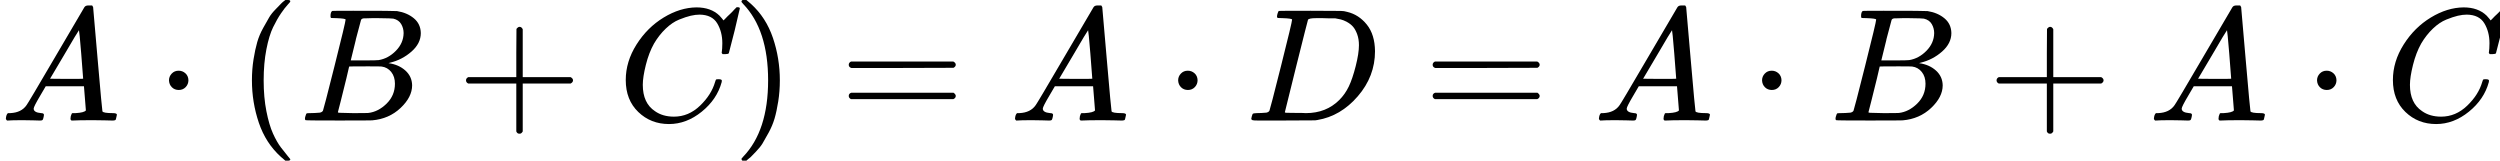
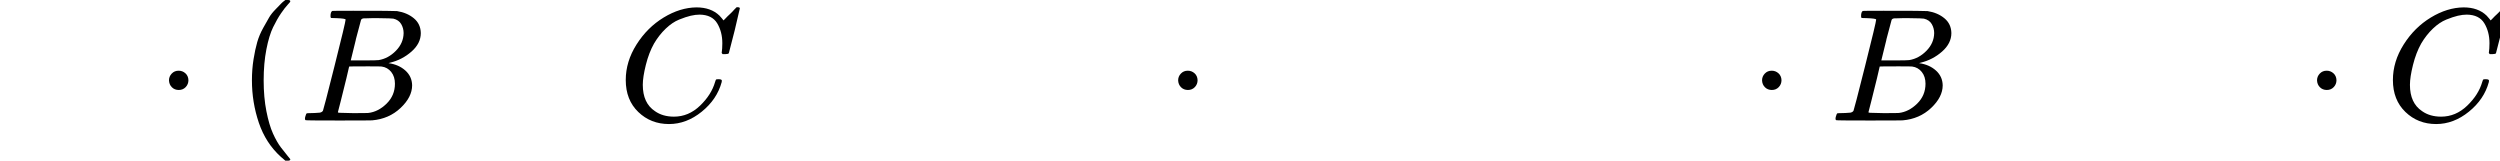
<svg xmlns="http://www.w3.org/2000/svg" xmlns:xlink="http://www.w3.org/1999/xlink" width="35.194ex" height="2.262ex" role="img" focusable="false" viewBox="0 -750 15555.8 1000" style="vertical-align: -0.566ex;">
  <defs>
-     <path id="MJX-498-TEX-I-41" d="M208 74Q208 50 254 46Q272 46 272 35Q272 34 270 22Q267 8 264 4T251 0Q249 0 239 0T205 1T141 2Q70 2 50 0H42Q35 7 35 11Q37 38 48 46H62Q132 49 164 96Q170 102 345 401T523 704Q530 716 547 716H555H572Q578 707 578 706L606 383Q634 60 636 57Q641 46 701 46Q726 46 726 36Q726 34 723 22Q720 7 718 4T704 0Q701 0 690 0T651 1T578 2Q484 2 455 0H443Q437 6 437 9T439 27Q443 40 445 43L449 46H469Q523 49 533 63L521 213H283L249 155Q208 86 208 74ZM516 260Q516 271 504 416T490 562L463 519Q447 492 400 412L310 260L413 259Q516 259 516 260Z" />
    <path id="MJX-498-TEX-N-22C5" d="M78 250Q78 274 95 292T138 310Q162 310 180 294T199 251Q199 226 182 208T139 190T96 207T78 250Z" />
    <path id="MJX-498-TEX-N-28" d="M94 250Q94 319 104 381T127 488T164 576T202 643T244 695T277 729T302 750H315H319Q333 750 333 741Q333 738 316 720T275 667T226 581T184 443T167 250T184 58T225 -81T274 -167T316 -220T333 -241Q333 -250 318 -250H315H302L274 -226Q180 -141 137 -14T94 250Z" />
    <path id="MJX-498-TEX-I-42" d="M231 637Q204 637 199 638T194 649Q194 676 205 682Q206 683 335 683Q594 683 608 681Q671 671 713 636T756 544Q756 480 698 429T565 360L555 357Q619 348 660 311T702 219Q702 146 630 78T453 1Q446 0 242 0Q42 0 39 2Q35 5 35 10Q35 17 37 24Q42 43 47 45Q51 46 62 46H68Q95 46 128 49Q142 52 147 61Q150 65 219 339T288 628Q288 635 231 637ZM649 544Q649 574 634 600T585 634Q578 636 493 637Q473 637 451 637T416 636H403Q388 635 384 626Q382 622 352 506Q352 503 351 500L320 374H401Q482 374 494 376Q554 386 601 434T649 544ZM595 229Q595 273 572 302T512 336Q506 337 429 337Q311 337 310 336Q310 334 293 263T258 122L240 52Q240 48 252 48T333 46Q422 46 429 47Q491 54 543 105T595 229Z" />
-     <path id="MJX-498-TEX-N-2B" d="M56 237T56 250T70 270H369V420L370 570Q380 583 389 583Q402 583 409 568V270H707Q722 262 722 250T707 230H409V-68Q401 -82 391 -82H389H387Q375 -82 369 -68V230H70Q56 237 56 250Z" />
    <path id="MJX-498-TEX-I-43" d="M50 252Q50 367 117 473T286 641T490 704Q580 704 633 653Q642 643 648 636T656 626L657 623Q660 623 684 649Q691 655 699 663T715 679T725 690L740 705H746Q760 705 760 698Q760 694 728 561Q692 422 692 421Q690 416 687 415T669 413H653Q647 419 647 422Q647 423 648 429T650 449T651 481Q651 552 619 605T510 659Q484 659 454 652T382 628T299 572T226 479Q194 422 175 346T156 222Q156 108 232 58Q280 24 350 24Q441 24 512 92T606 240Q610 253 612 255T628 257Q648 257 648 248Q648 243 647 239Q618 132 523 55T319 -22Q206 -22 128 53T50 252Z" />
-     <path id="MJX-498-TEX-N-29" d="M60 749L64 750Q69 750 74 750H86L114 726Q208 641 251 514T294 250Q294 182 284 119T261 12T224 -76T186 -143T145 -194T113 -227T90 -246Q87 -249 86 -250H74Q66 -250 63 -250T58 -247T55 -238Q56 -237 66 -225Q221 -64 221 250T66 725Q56 737 55 738Q55 746 60 749Z" />
-     <path id="MJX-498-TEX-N-3D" d="M56 347Q56 360 70 367H707Q722 359 722 347Q722 336 708 328L390 327H72Q56 332 56 347ZM56 153Q56 168 72 173H708Q722 163 722 153Q722 140 707 133H70Q56 140 56 153Z" />
-     <path id="MJX-498-TEX-I-44" d="M287 628Q287 635 230 637Q207 637 200 638T193 647Q193 655 197 667T204 682Q206 683 403 683Q570 682 590 682T630 676Q702 659 752 597T803 431Q803 275 696 151T444 3L430 1L236 0H125H72Q48 0 41 2T33 11Q33 13 36 25Q40 41 44 43T67 46Q94 46 127 49Q141 52 146 61Q149 65 218 339T287 628ZM703 469Q703 507 692 537T666 584T629 613T590 629T555 636Q553 636 541 636T512 636T479 637H436Q392 637 386 627Q384 623 313 339T242 52Q242 48 253 48T330 47Q335 47 349 47T373 46Q499 46 581 128Q617 164 640 212T683 339T703 469Z" />
  </defs>
  <g stroke="currentColor" fill="currentColor" stroke-width="0" transform="matrix(1 0 0 -1 0 0)">
    <g data-mml-node="math">
      <g data-mml-node="mi">
        <use xlink:href="#MJX-498-TEX-I-41" />
      </g>
      <g data-mml-node="mo" transform="translate(972.2, 0)">
        <use xlink:href="#MJX-498-TEX-N-22C5" />
      </g>
      <g data-mml-node="mo" transform="translate(1472.4, 0)">
        <use xlink:href="#MJX-498-TEX-N-28" />
      </g>
      <g data-mml-node="mi" transform="translate(1861.4, 0)">
        <use xlink:href="#MJX-498-TEX-I-42" />
      </g>
      <g data-mml-node="mo" transform="translate(2842.7, 0)">
        <use xlink:href="#MJX-498-TEX-N-2B" />
      </g>
      <g data-mml-node="mi" transform="translate(3842.9, 0)">
        <use xlink:href="#MJX-498-TEX-I-43" />
      </g>
      <g data-mml-node="mo" transform="translate(4557.9, 0)">
        <use xlink:href="#MJX-498-TEX-N-29" />
      </g>
      <g data-mml-node="mo" transform="translate(5224.7, 0)">
        <use xlink:href="#MJX-498-TEX-N-3D" />
      </g>
      <g data-mml-node="mi" transform="translate(6280.4, 0)">
        <use xlink:href="#MJX-498-TEX-I-41" />
      </g>
      <g data-mml-node="mo" transform="translate(7252.7, 0)">
        <use xlink:href="#MJX-498-TEX-N-22C5" />
      </g>
      <g data-mml-node="mi" transform="translate(7752.9, 0)">
        <use xlink:href="#MJX-498-TEX-I-44" />
      </g>
      <g data-mml-node="mo" transform="translate(8858.7, 0)">
        <use xlink:href="#MJX-498-TEX-N-3D" />
      </g>
      <g data-mml-node="mi" transform="translate(9914.4, 0)">
        <use xlink:href="#MJX-498-TEX-I-41" />
      </g>
      <g data-mml-node="mo" transform="translate(10886.7, 0)">
        <use xlink:href="#MJX-498-TEX-N-22C5" />
      </g>
      <g data-mml-node="mi" transform="translate(11386.9, 0)">
        <use xlink:href="#MJX-498-TEX-I-42" />
      </g>
      <g data-mml-node="mo" transform="translate(12368.1, 0)">
        <use xlink:href="#MJX-498-TEX-N-2B" />
      </g>
      <g data-mml-node="mi" transform="translate(13368.3, 0)">
        <use xlink:href="#MJX-498-TEX-I-41" />
      </g>
      <g data-mml-node="mo" transform="translate(14340.6, 0)">
        <use xlink:href="#MJX-498-TEX-N-22C5" />
      </g>
      <g data-mml-node="mi" transform="translate(14840.8, 0)">
        <use xlink:href="#MJX-498-TEX-I-43" />
      </g>
    </g>
  </g>
</svg>